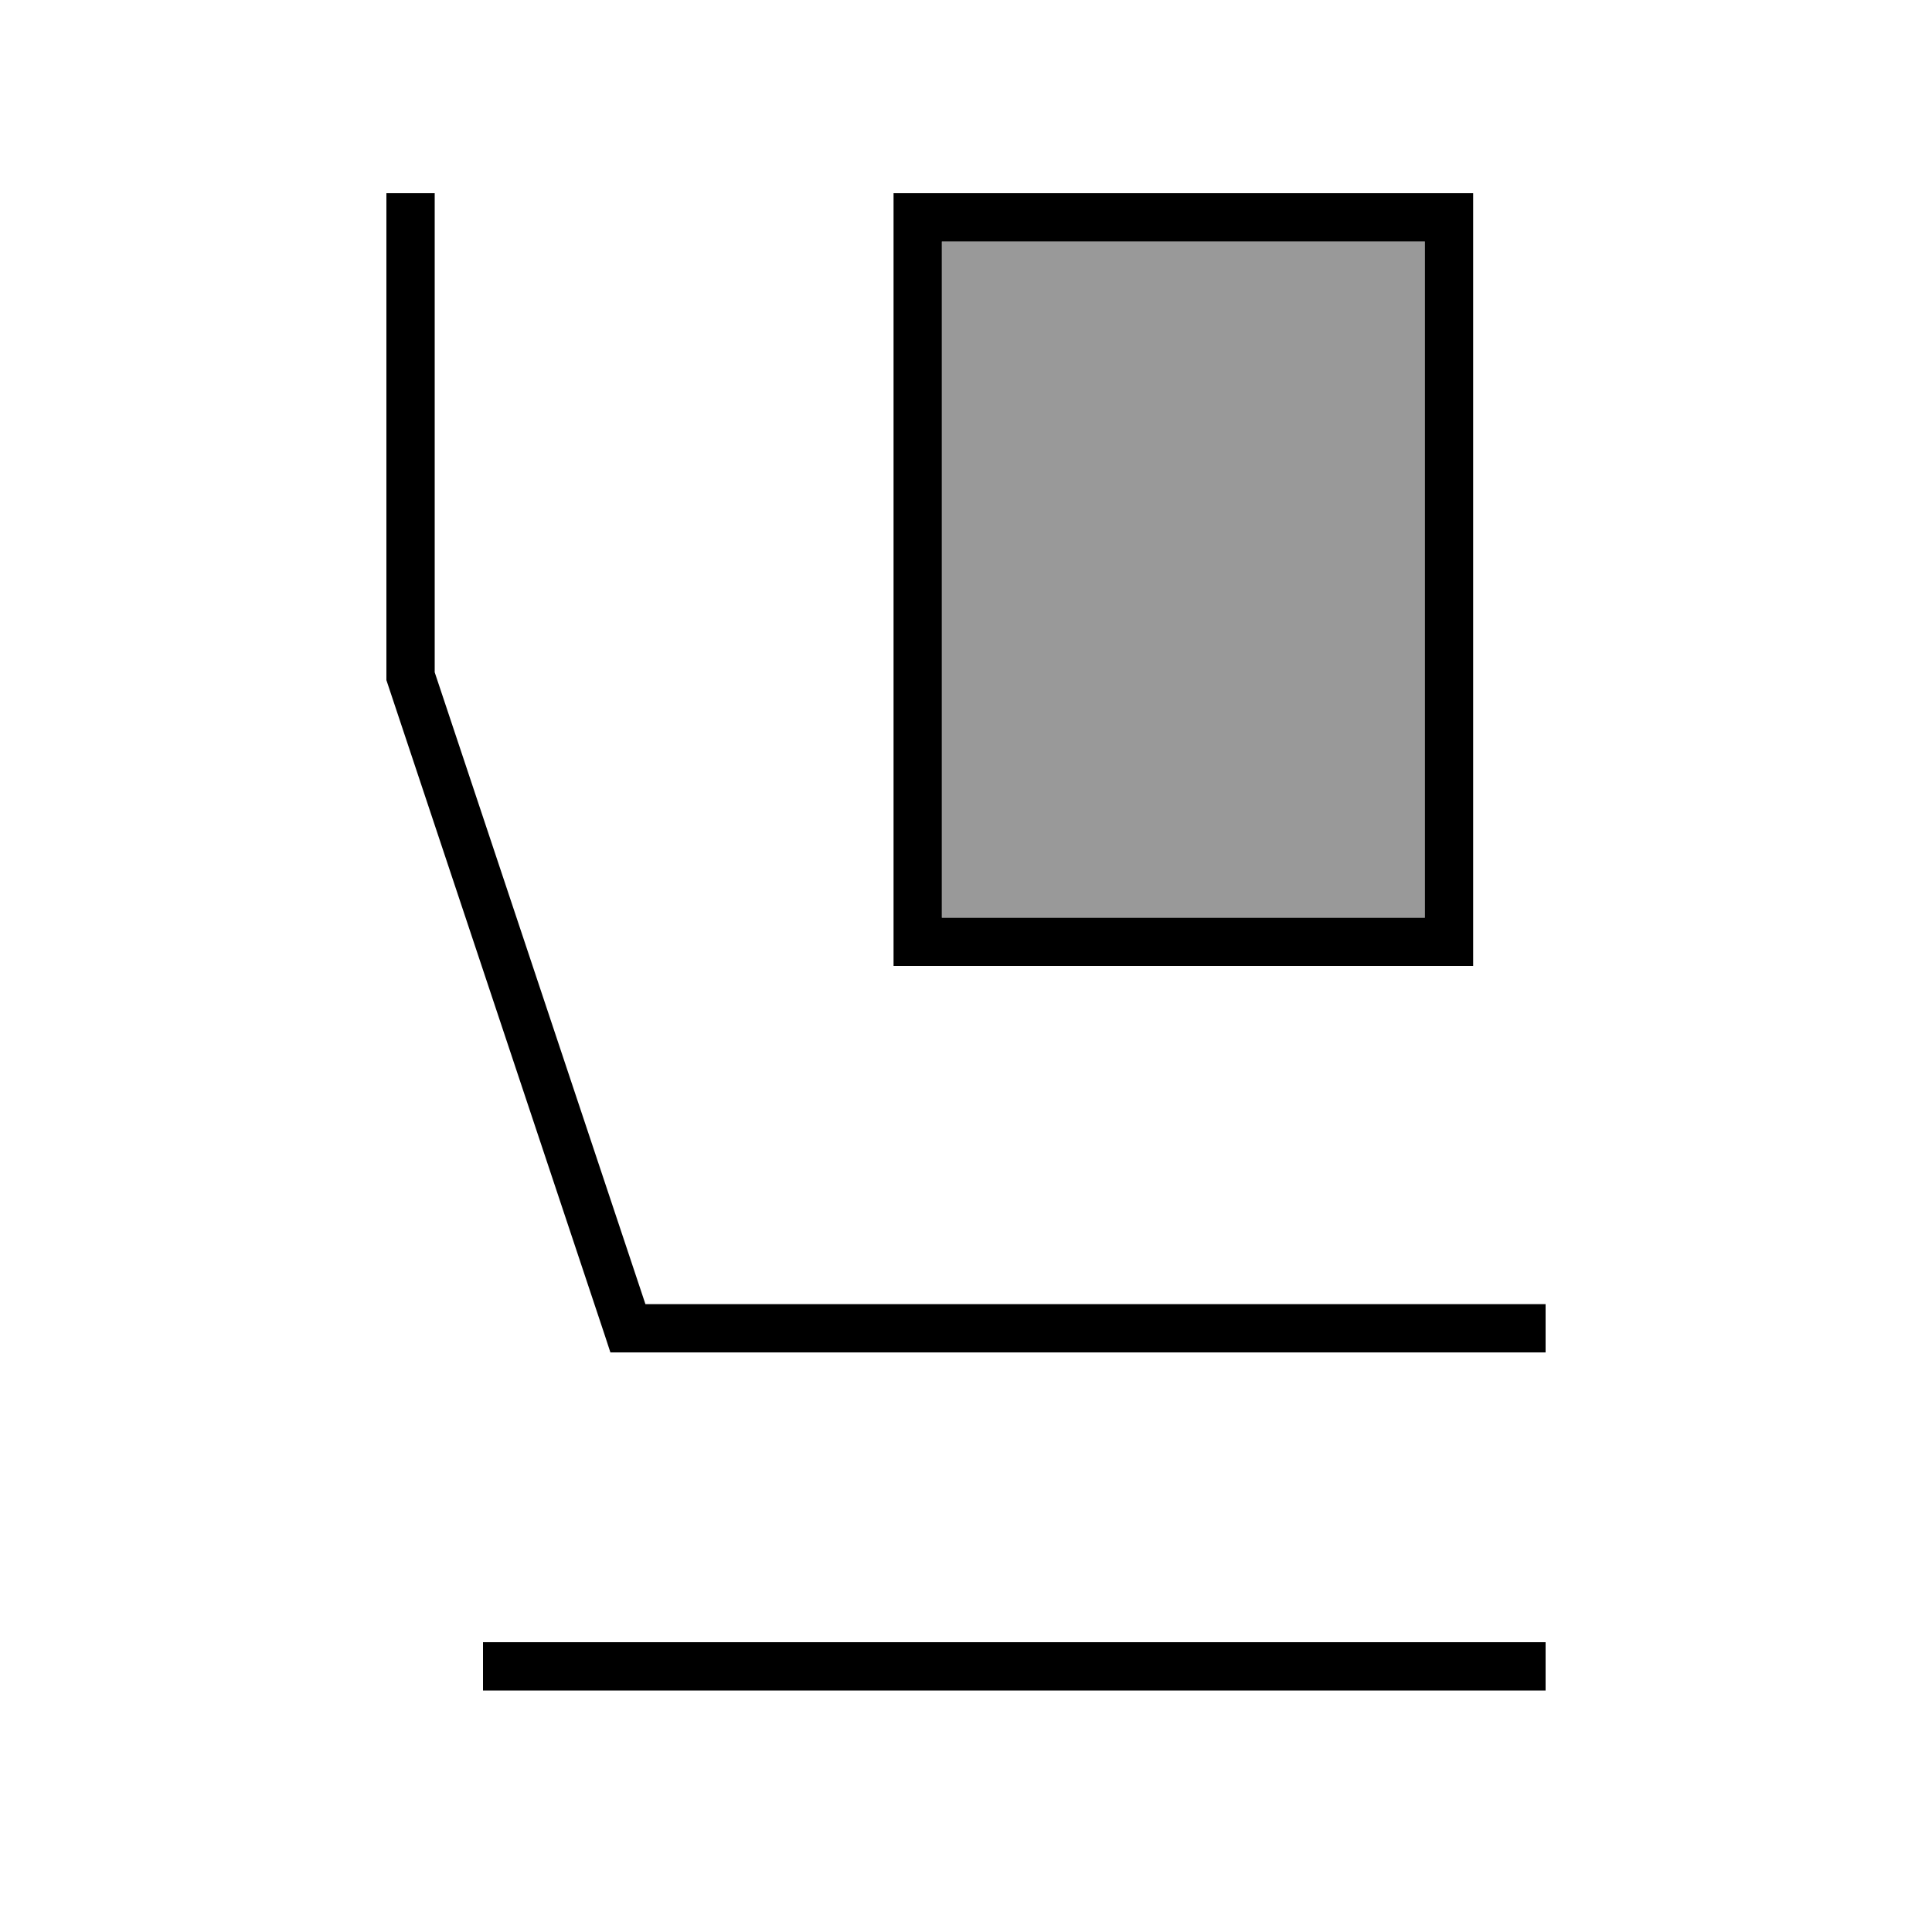
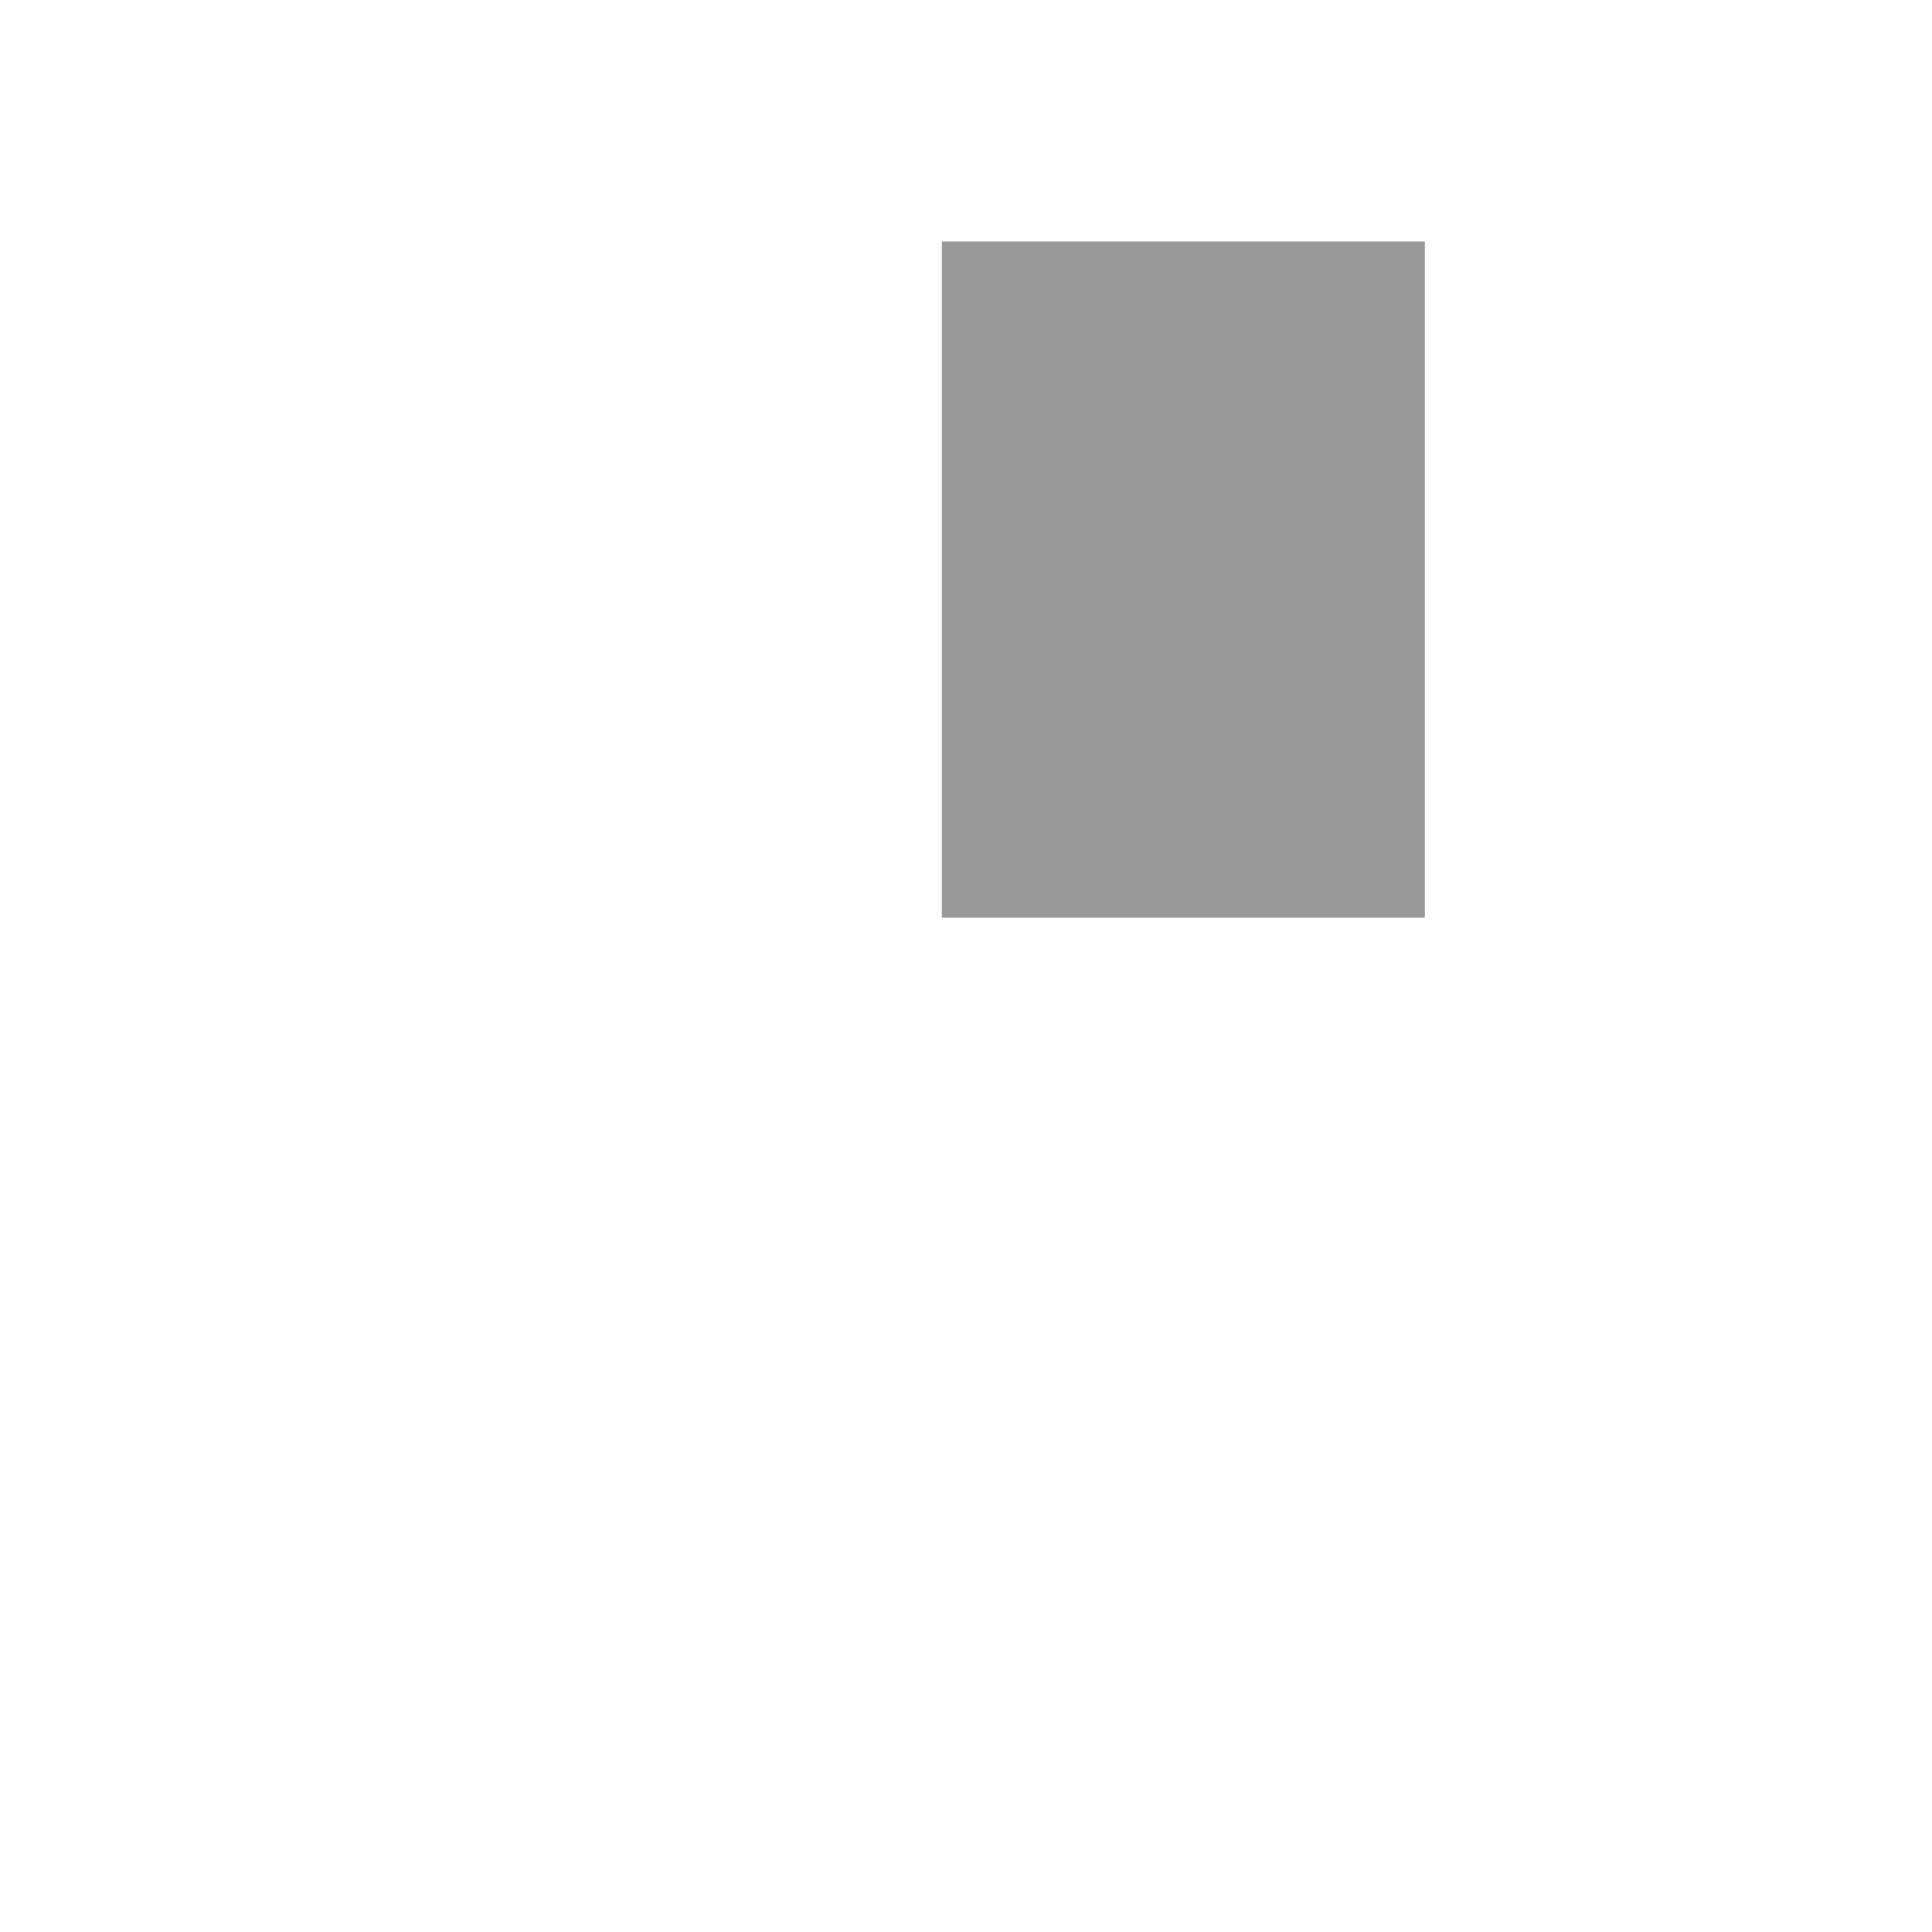
<svg xmlns="http://www.w3.org/2000/svg" viewBox="0 0 640 640">
  <path opacity=".4" fill="currentColor" d="M312 80L472 80L472 304L312 304L312 80z" />
-   <path fill="currentColor" d="M144 64L144 222.7L213.8 432L512 432L512 448L202.2 448L200.4 442.5L128.4 226.5L128 225.3L128 64L144 64zM160 544L512 544L512 560L160 560L160 544zM312 64L488 64L488 320L296 320L296 64L312 64zM312 80L312 304L472 304L472 80L312 80z" />
</svg>